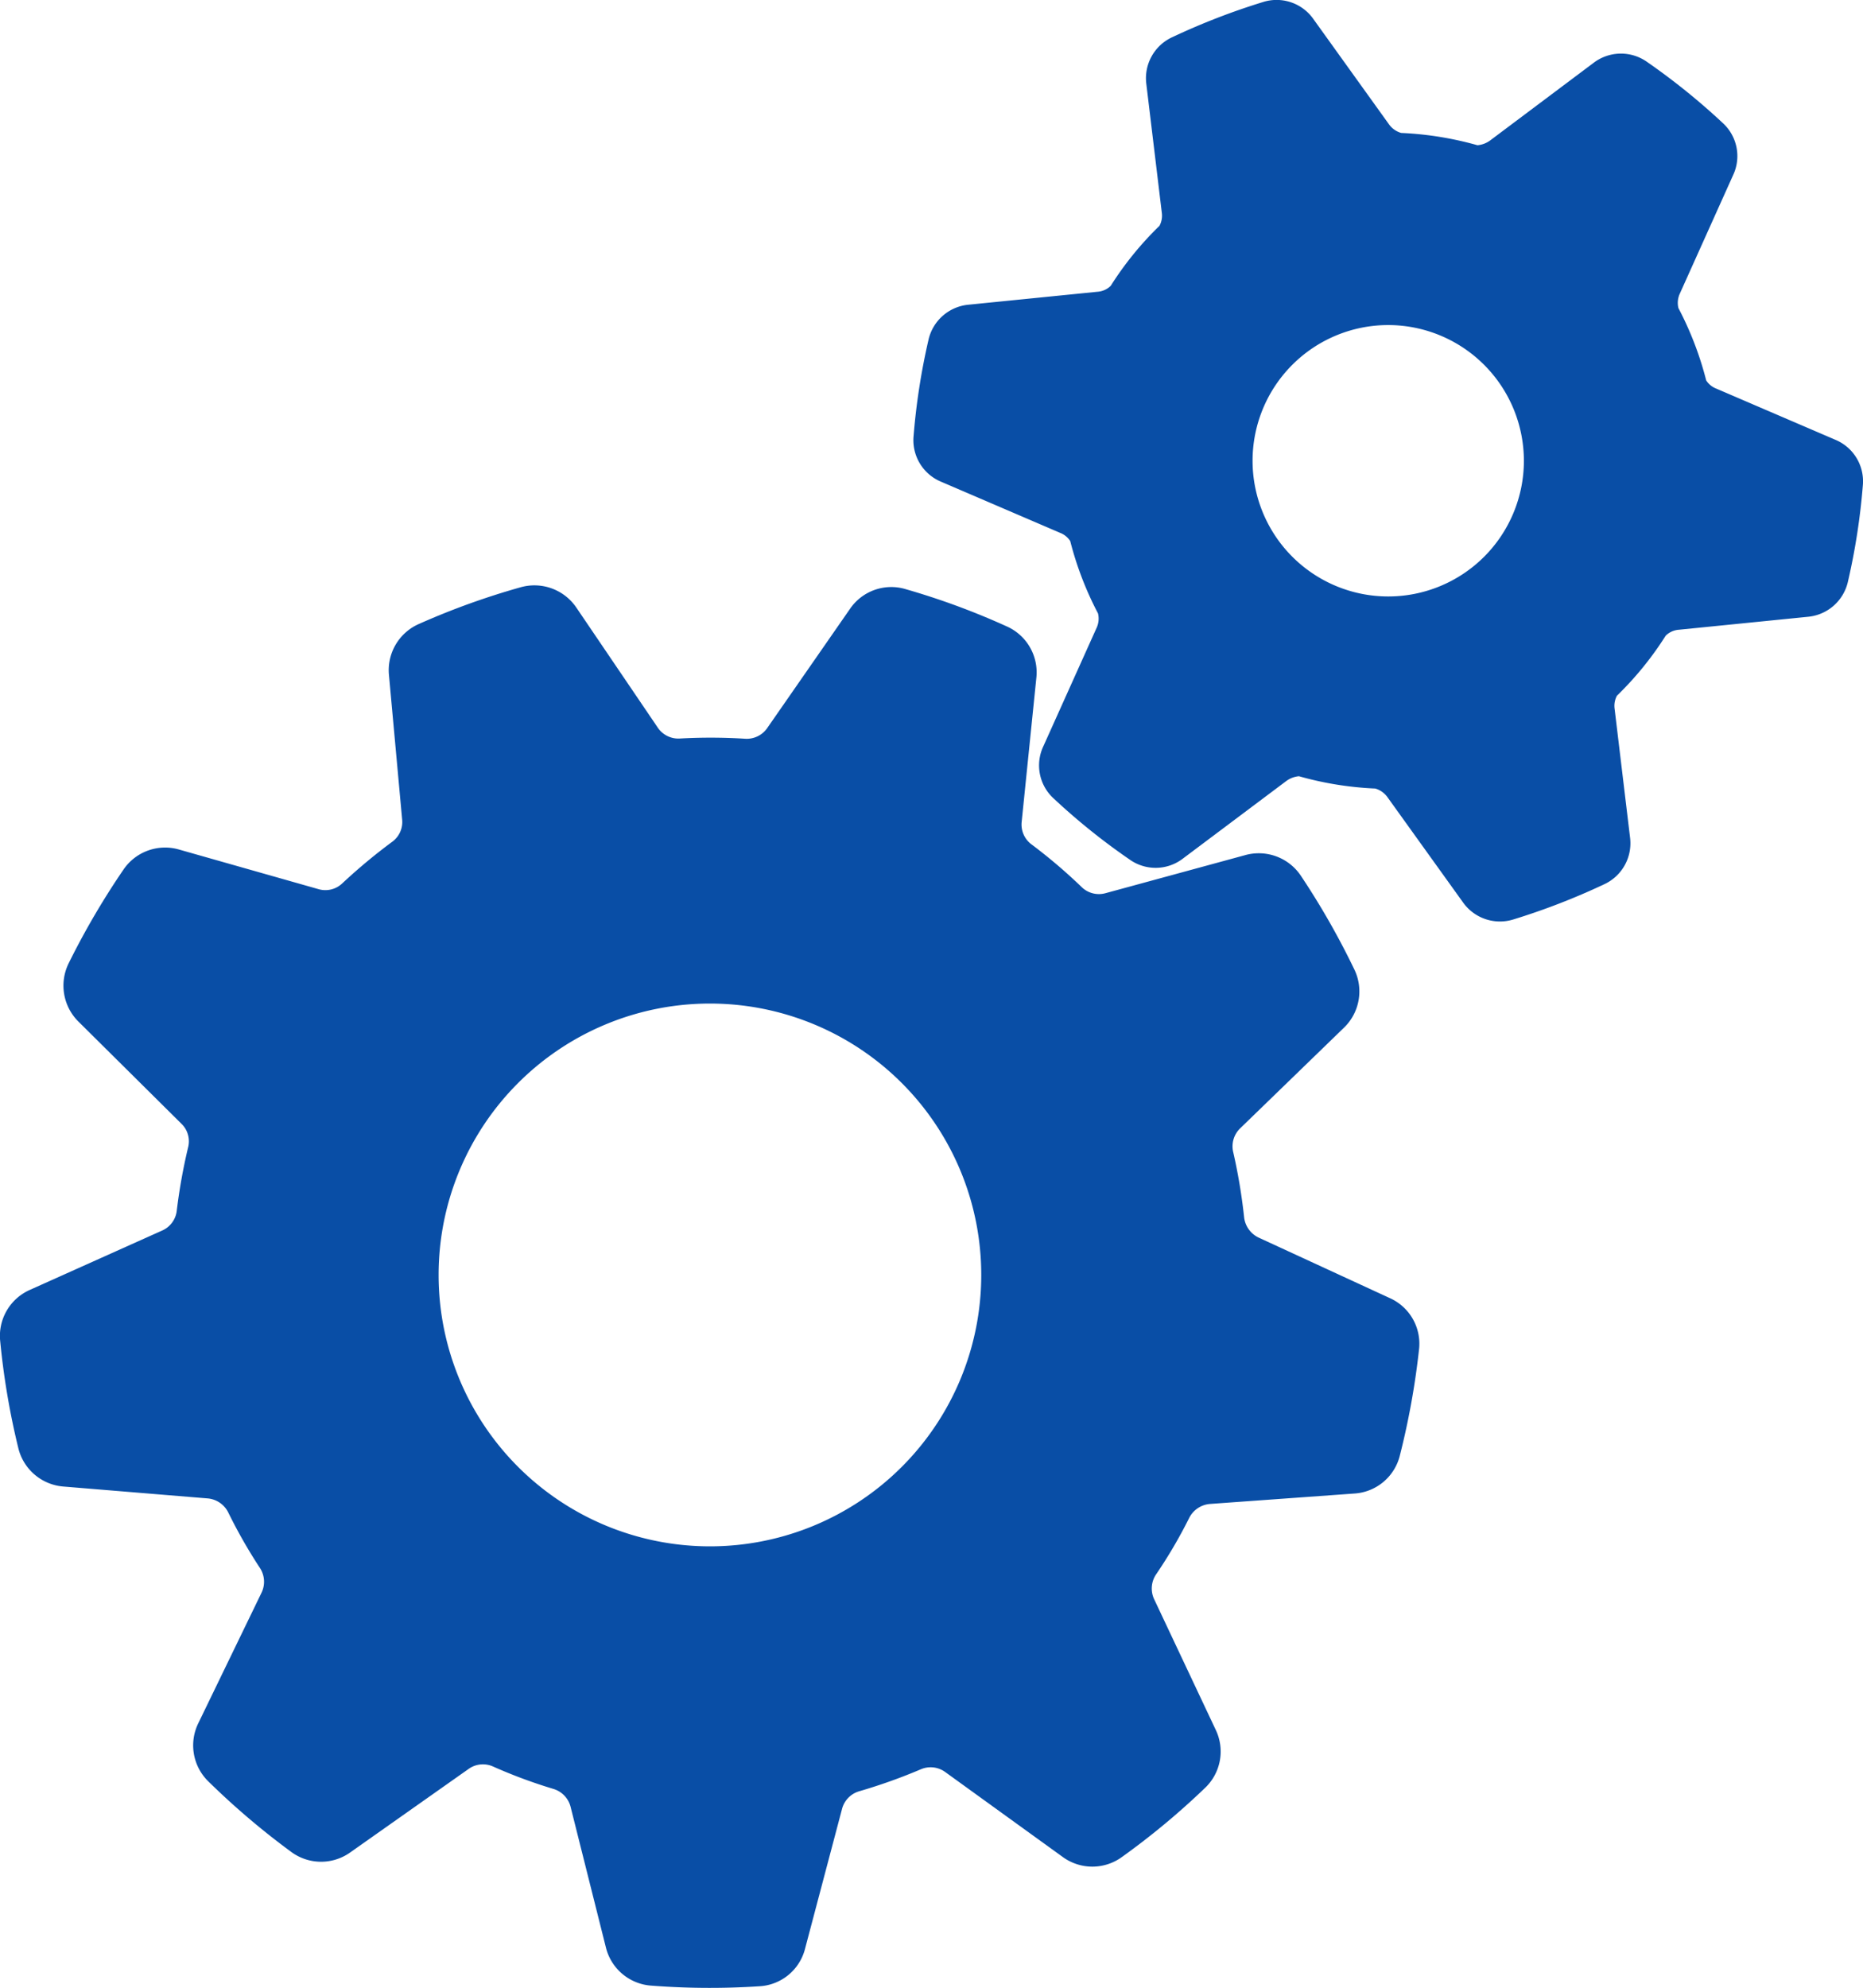
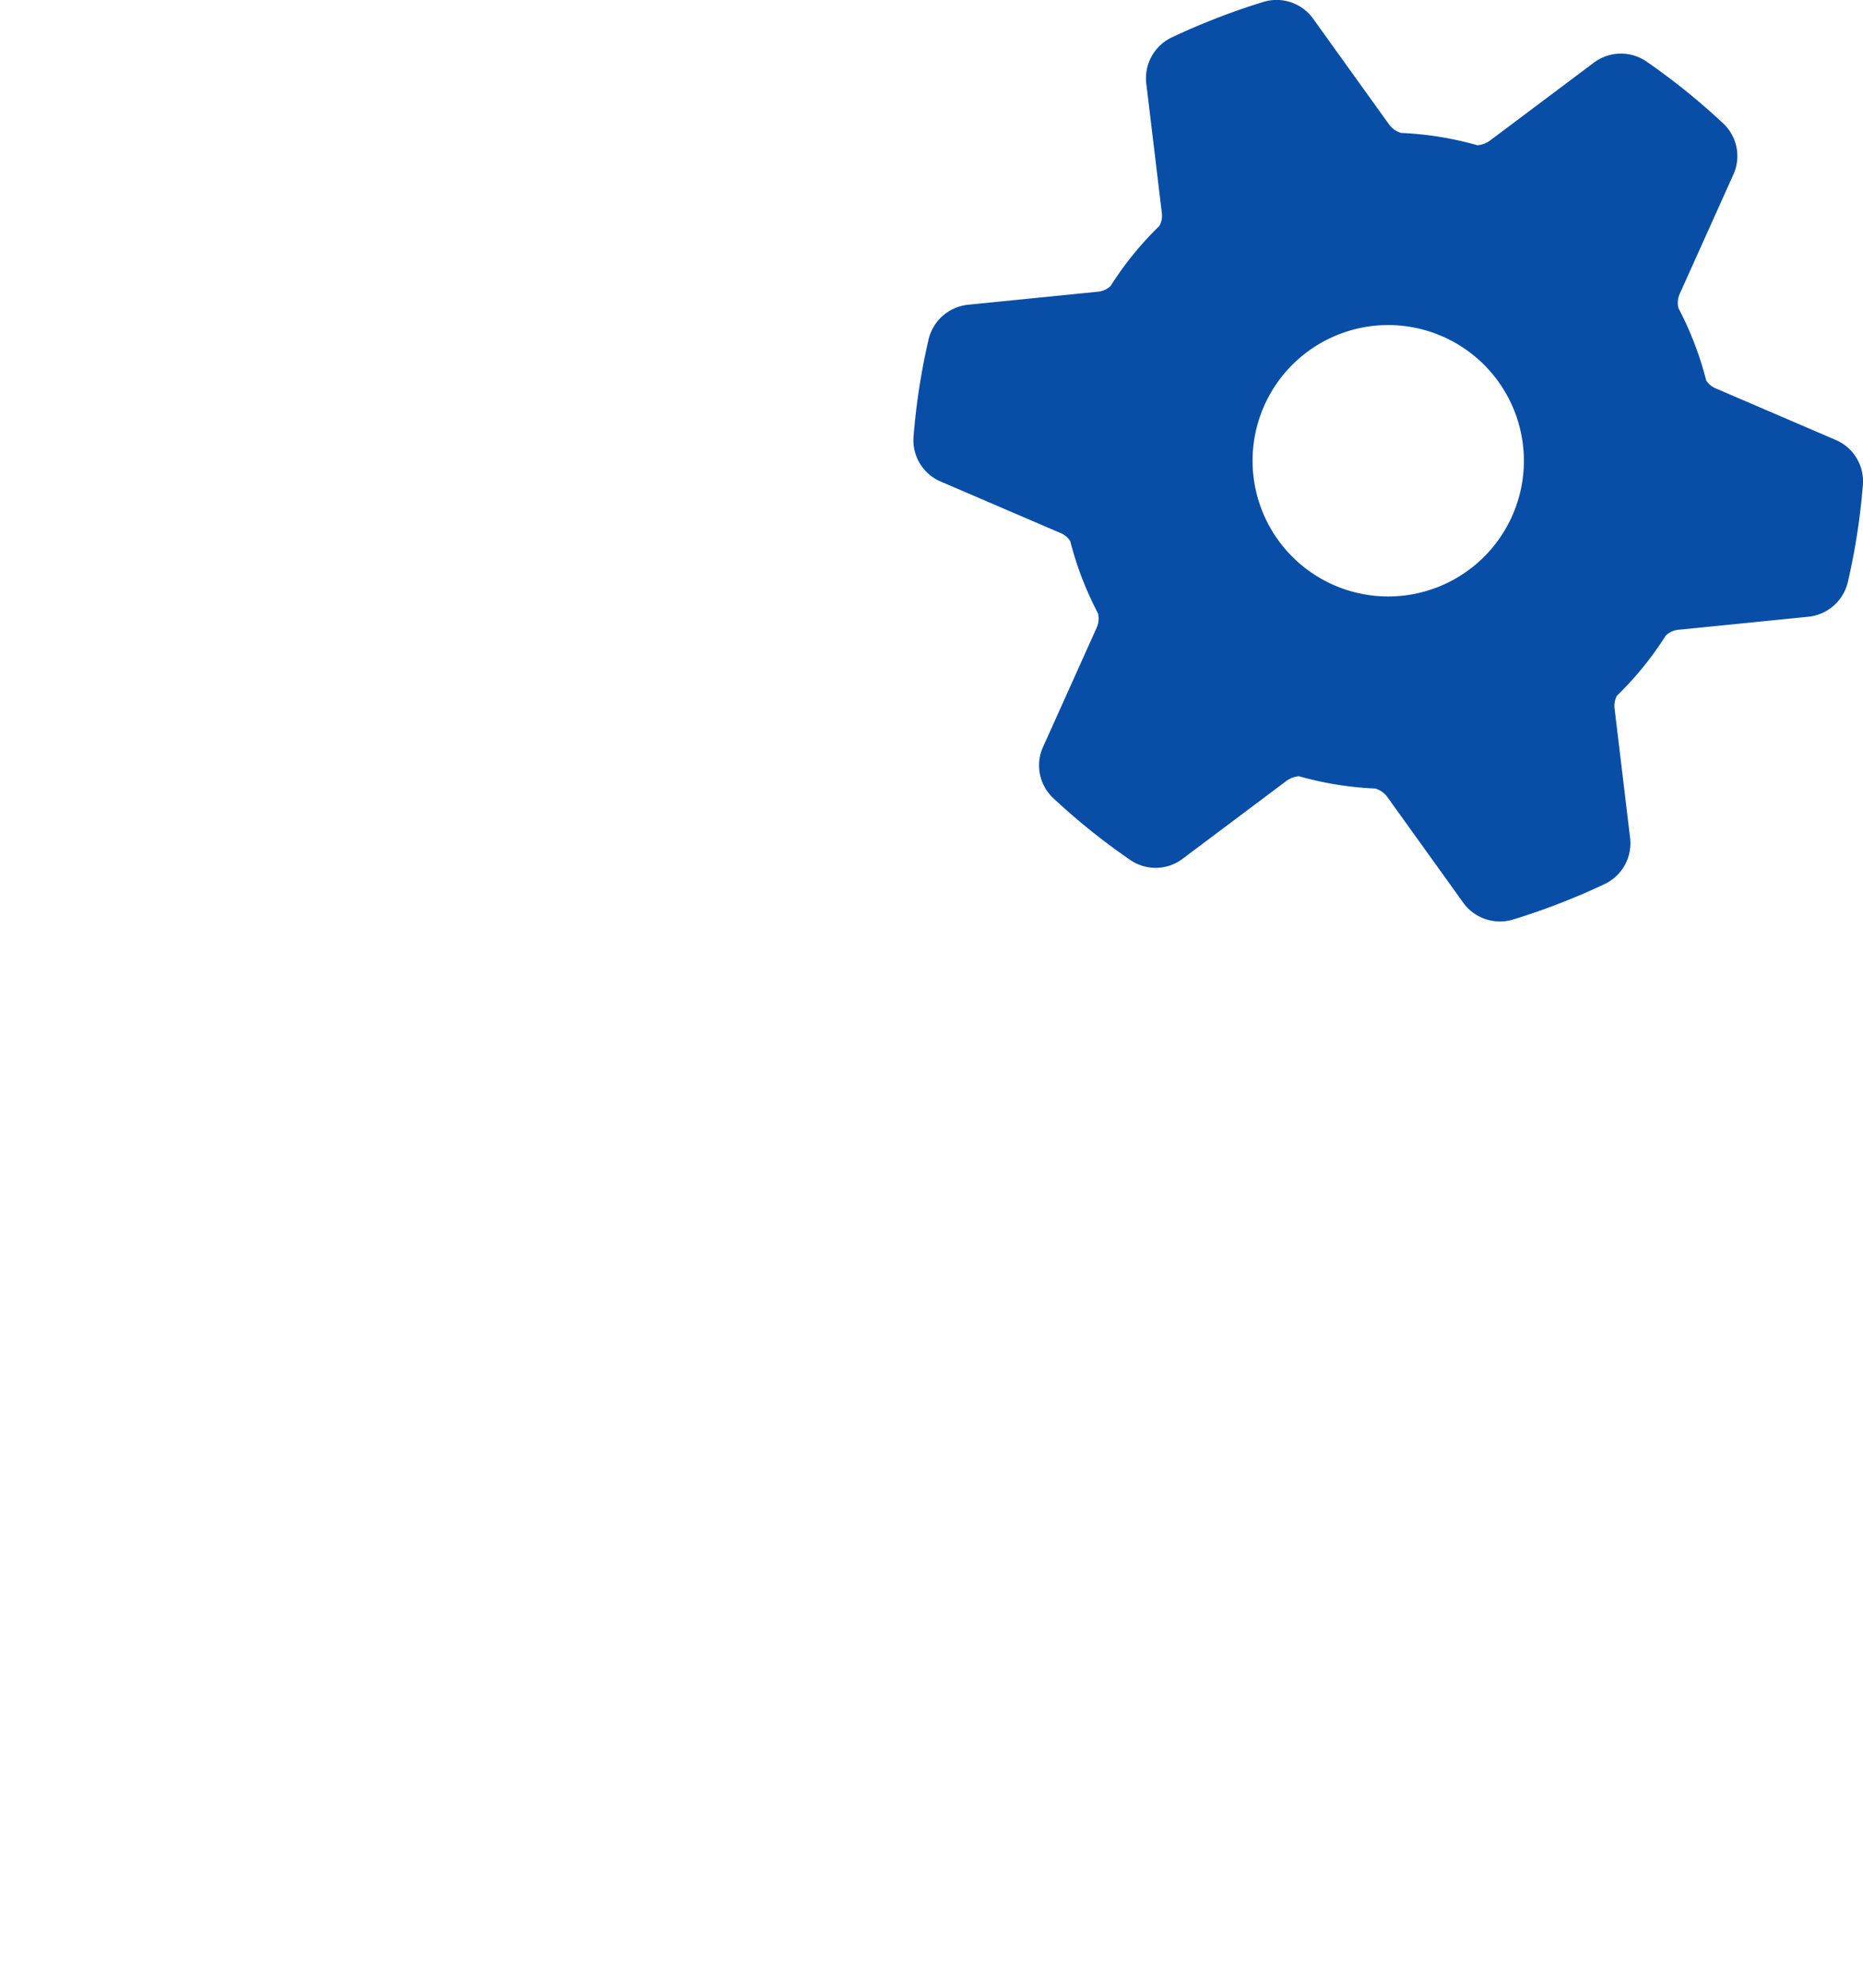
<svg xmlns="http://www.w3.org/2000/svg" id="Layer_1" data-name="Layer 1" viewBox="0 0 878.9 937.57">
  <defs>
    <style>.cls-1{fill:#094ea6;}</style>
  </defs>
  <path id="curve1" class="cls-1" d="M762.82,328.11a10.17,10.17,0,0,0-1.1,6.2L769,395a21.29,21.29,0,0,1-12.3,22.1,323.38,323.38,0,0,1-42.6,16.5,21.35,21.35,0,0,1-23.9-8l-35.7-49.7a10.73,10.73,0,0,0-5.7-4,156.38,156.38,0,0,1-36-5.8,11.85,11.85,0,0,0-5.9,2.2l-48.8,36.6a21.15,21.15,0,0,1-25.3.4,305.29,305.29,0,0,1-35.6-28.6,21.12,21.12,0,0,1-5-24.7l25.1-55.8a10.37,10.37,0,0,0,.7-6.9,156.2,156.2,0,0,1-13.1-34.1,9.84,9.84,0,0,0-4.8-3.9L444,227.21a21.2,21.2,0,0,1-13-21.6,312.39,312.39,0,0,1,7-45.2,21.37,21.37,0,0,1,18.9-16.7l60.8-6.1a9.93,9.93,0,0,0,6.3-2.8,153.87,153.87,0,0,1,23-28.3,10.17,10.17,0,0,0,1.1-6.2l-7.3-60.7a21.29,21.29,0,0,1,12.3-22.1A323.38,323.38,0,0,1,595.72,1a21.21,21.21,0,0,1,23.9,8l35.7,49.7a10.73,10.73,0,0,0,5.7,4,157.25,157.25,0,0,1,36,5.8,11.85,11.85,0,0,0,5.9-2.2l48.8-36.6a21.31,21.31,0,0,1,25.3-.5,316.93,316.93,0,0,1,35.6,28.7,21.12,21.12,0,0,1,5,24.7l-25.1,55.8a10.43,10.43,0,0,0-.7,6.9,156.2,156.2,0,0,1,13.1,34.1,9.84,9.84,0,0,0,4.8,3.9l56.1,24.1a21.2,21.2,0,0,1,13,21.6,312.39,312.39,0,0,1-7,45.2,21.37,21.37,0,0,1-18.9,16.7l-60.8,6.1a9.93,9.93,0,0,0-6.3,2.8A153.87,153.87,0,0,1,762.82,328.11Zm-107.9-174.8a64,64,0,1,0,64,64A64.06,64.06,0,0,0,654.92,153.31Z" />
-   <path id="curve0" class="cls-1" d="M486.72,398.31a250.43,250.43,0,0,1,23.5,20,11.67,11.67,0,0,0,11.5,2.9l65.7-17.9a23.89,23.89,0,0,1,26.4,9.9,364,364,0,0,1,25,43.8,23.78,23.78,0,0,1-4.9,27.8l-48.8,47.3a11.79,11.79,0,0,0-3.3,11.4,265.84,265.84,0,0,1,5.1,30.5,12.13,12.13,0,0,0,6.9,9.7l61.8,28.5a23.57,23.57,0,0,1,13.8,24.5,364.7,364.7,0,0,1-9,49.7,23.64,23.64,0,0,1-21.6,18l-67.9,4.9a12.05,12.05,0,0,0-9.9,6.6,228.42,228.42,0,0,1-15.6,26.6,11.88,11.88,0,0,0-.9,11.8l29,61.5a23.66,23.66,0,0,1-5.2,27.6,354.55,354.55,0,0,1-39,32.4,23.71,23.71,0,0,1-28.1-.1L446,835.81a11.71,11.71,0,0,0-11.7-1.3,260.82,260.82,0,0,1-28.9,10.3,11.76,11.76,0,0,0-8.2,8.5L379.82,919a23.55,23.55,0,0,1-21.7,17.8,358.89,358.89,0,0,1-50.8-.3,23.74,23.74,0,0,1-21.5-18.1l-16.6-66.1a11.88,11.88,0,0,0-8.2-8.6,240.48,240.48,0,0,1-28.3-10.5,11.65,11.65,0,0,0-11.8,1.2l-55.6,39.2a23.71,23.71,0,0,1-28.1-.3,359.63,359.63,0,0,1-38.8-33,23.73,23.73,0,0,1-4.8-27.7l29.7-61.3a11.87,11.87,0,0,0-.7-11.8,240.56,240.56,0,0,1-14.9-26.1,12,12,0,0,0-9.8-6.7L30,701.11a23.84,23.84,0,0,1-21.4-18.3,355.6,355.6,0,0,1-8.5-50.2,23.73,23.73,0,0,1,14.1-24.3l62.2-27.9a11.65,11.65,0,0,0,7-9.5,265.62,265.62,0,0,1,5.3-29.6,11.52,11.52,0,0,0-3.2-11.4l-48.4-48a23.85,23.85,0,0,1-4.6-27.8,364.7,364.7,0,0,1,25.7-43.9,23.73,23.73,0,0,1,26.4-9.5l65.5,18.6a11.57,11.57,0,0,0,11.5-2.8,269.11,269.11,0,0,1,23.3-19.4,11.55,11.55,0,0,0,4.8-10.8l-6.2-67.9a23.81,23.81,0,0,1,14.3-24.2,352.42,352.42,0,0,1,47.7-17.2,23.92,23.92,0,0,1,26.5,9.7l38.2,56.3a11.71,11.71,0,0,0,10.6,5.3,260.33,260.33,0,0,1,30.6.1,11.76,11.76,0,0,0,10.6-5.1l38.9-56a23.58,23.58,0,0,1,26.5-9.4,346.37,346.37,0,0,1,47.5,17.5,23.73,23.73,0,0,1,14,24.4l-6.9,67.7A11.67,11.67,0,0,0,486.72,398.31Zm-151.8,75a128,128,0,1,0,128,128A128,128,0,0,0,334.92,473.31Z" />
</svg>